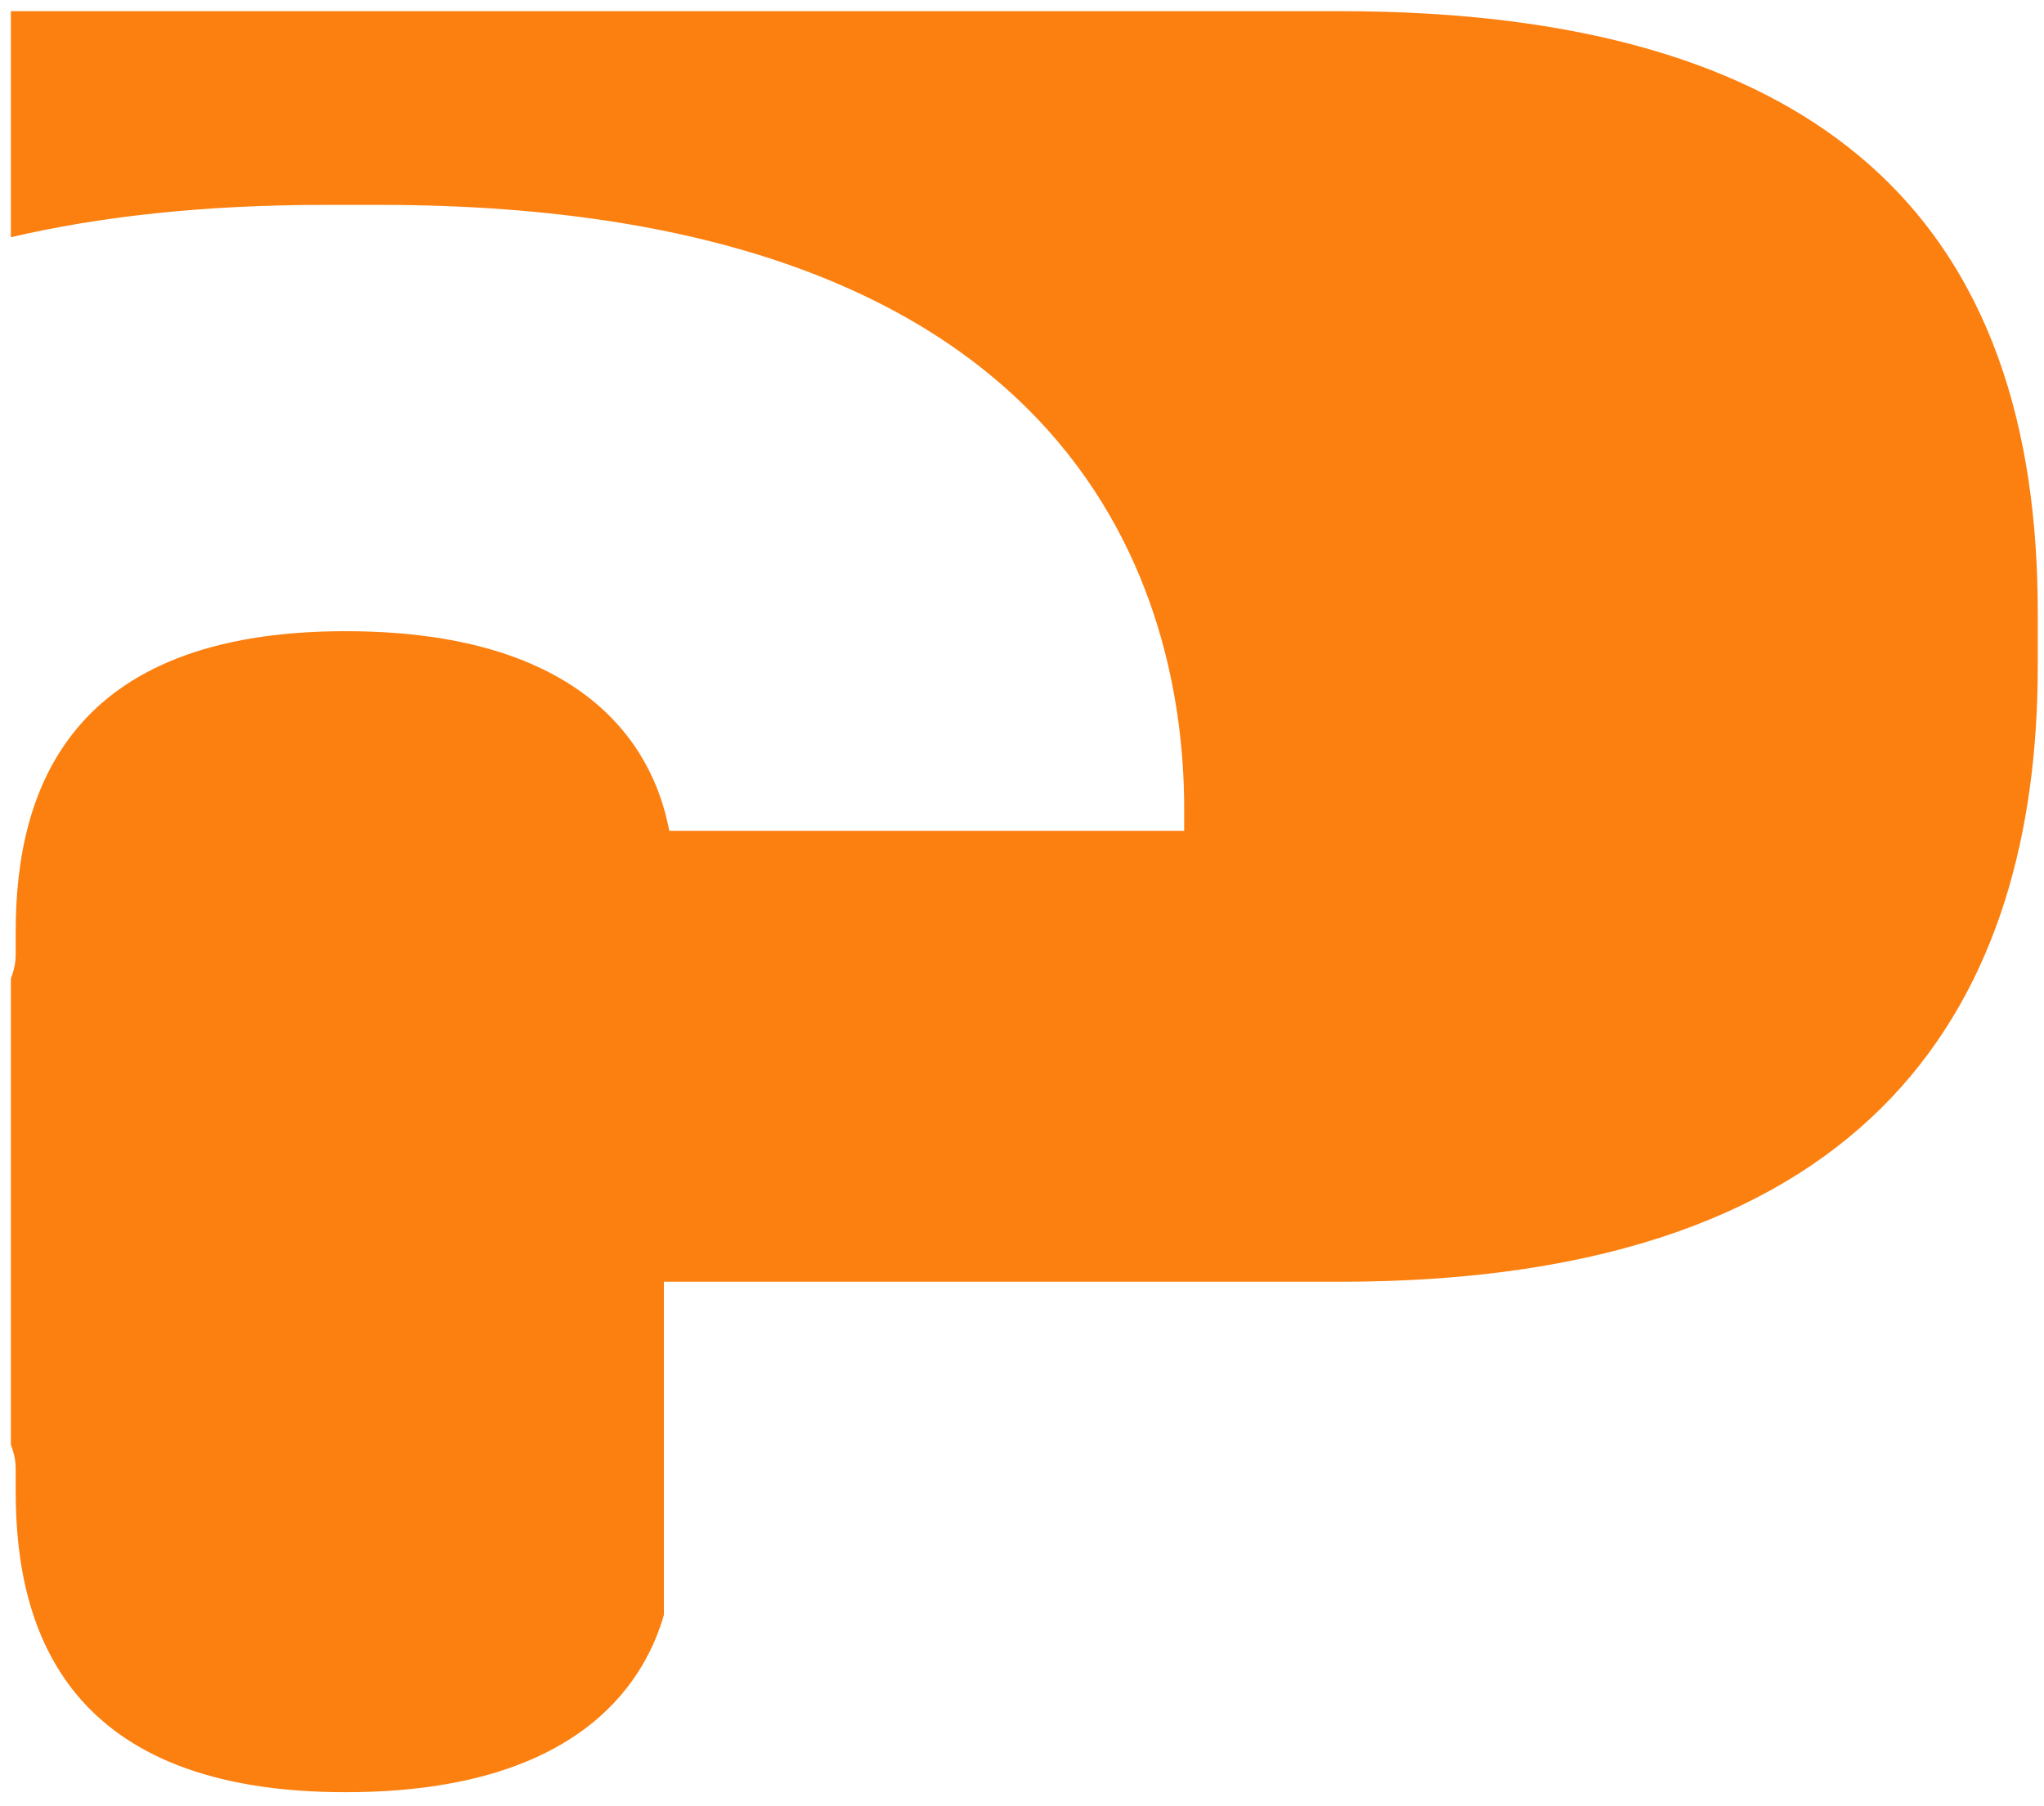
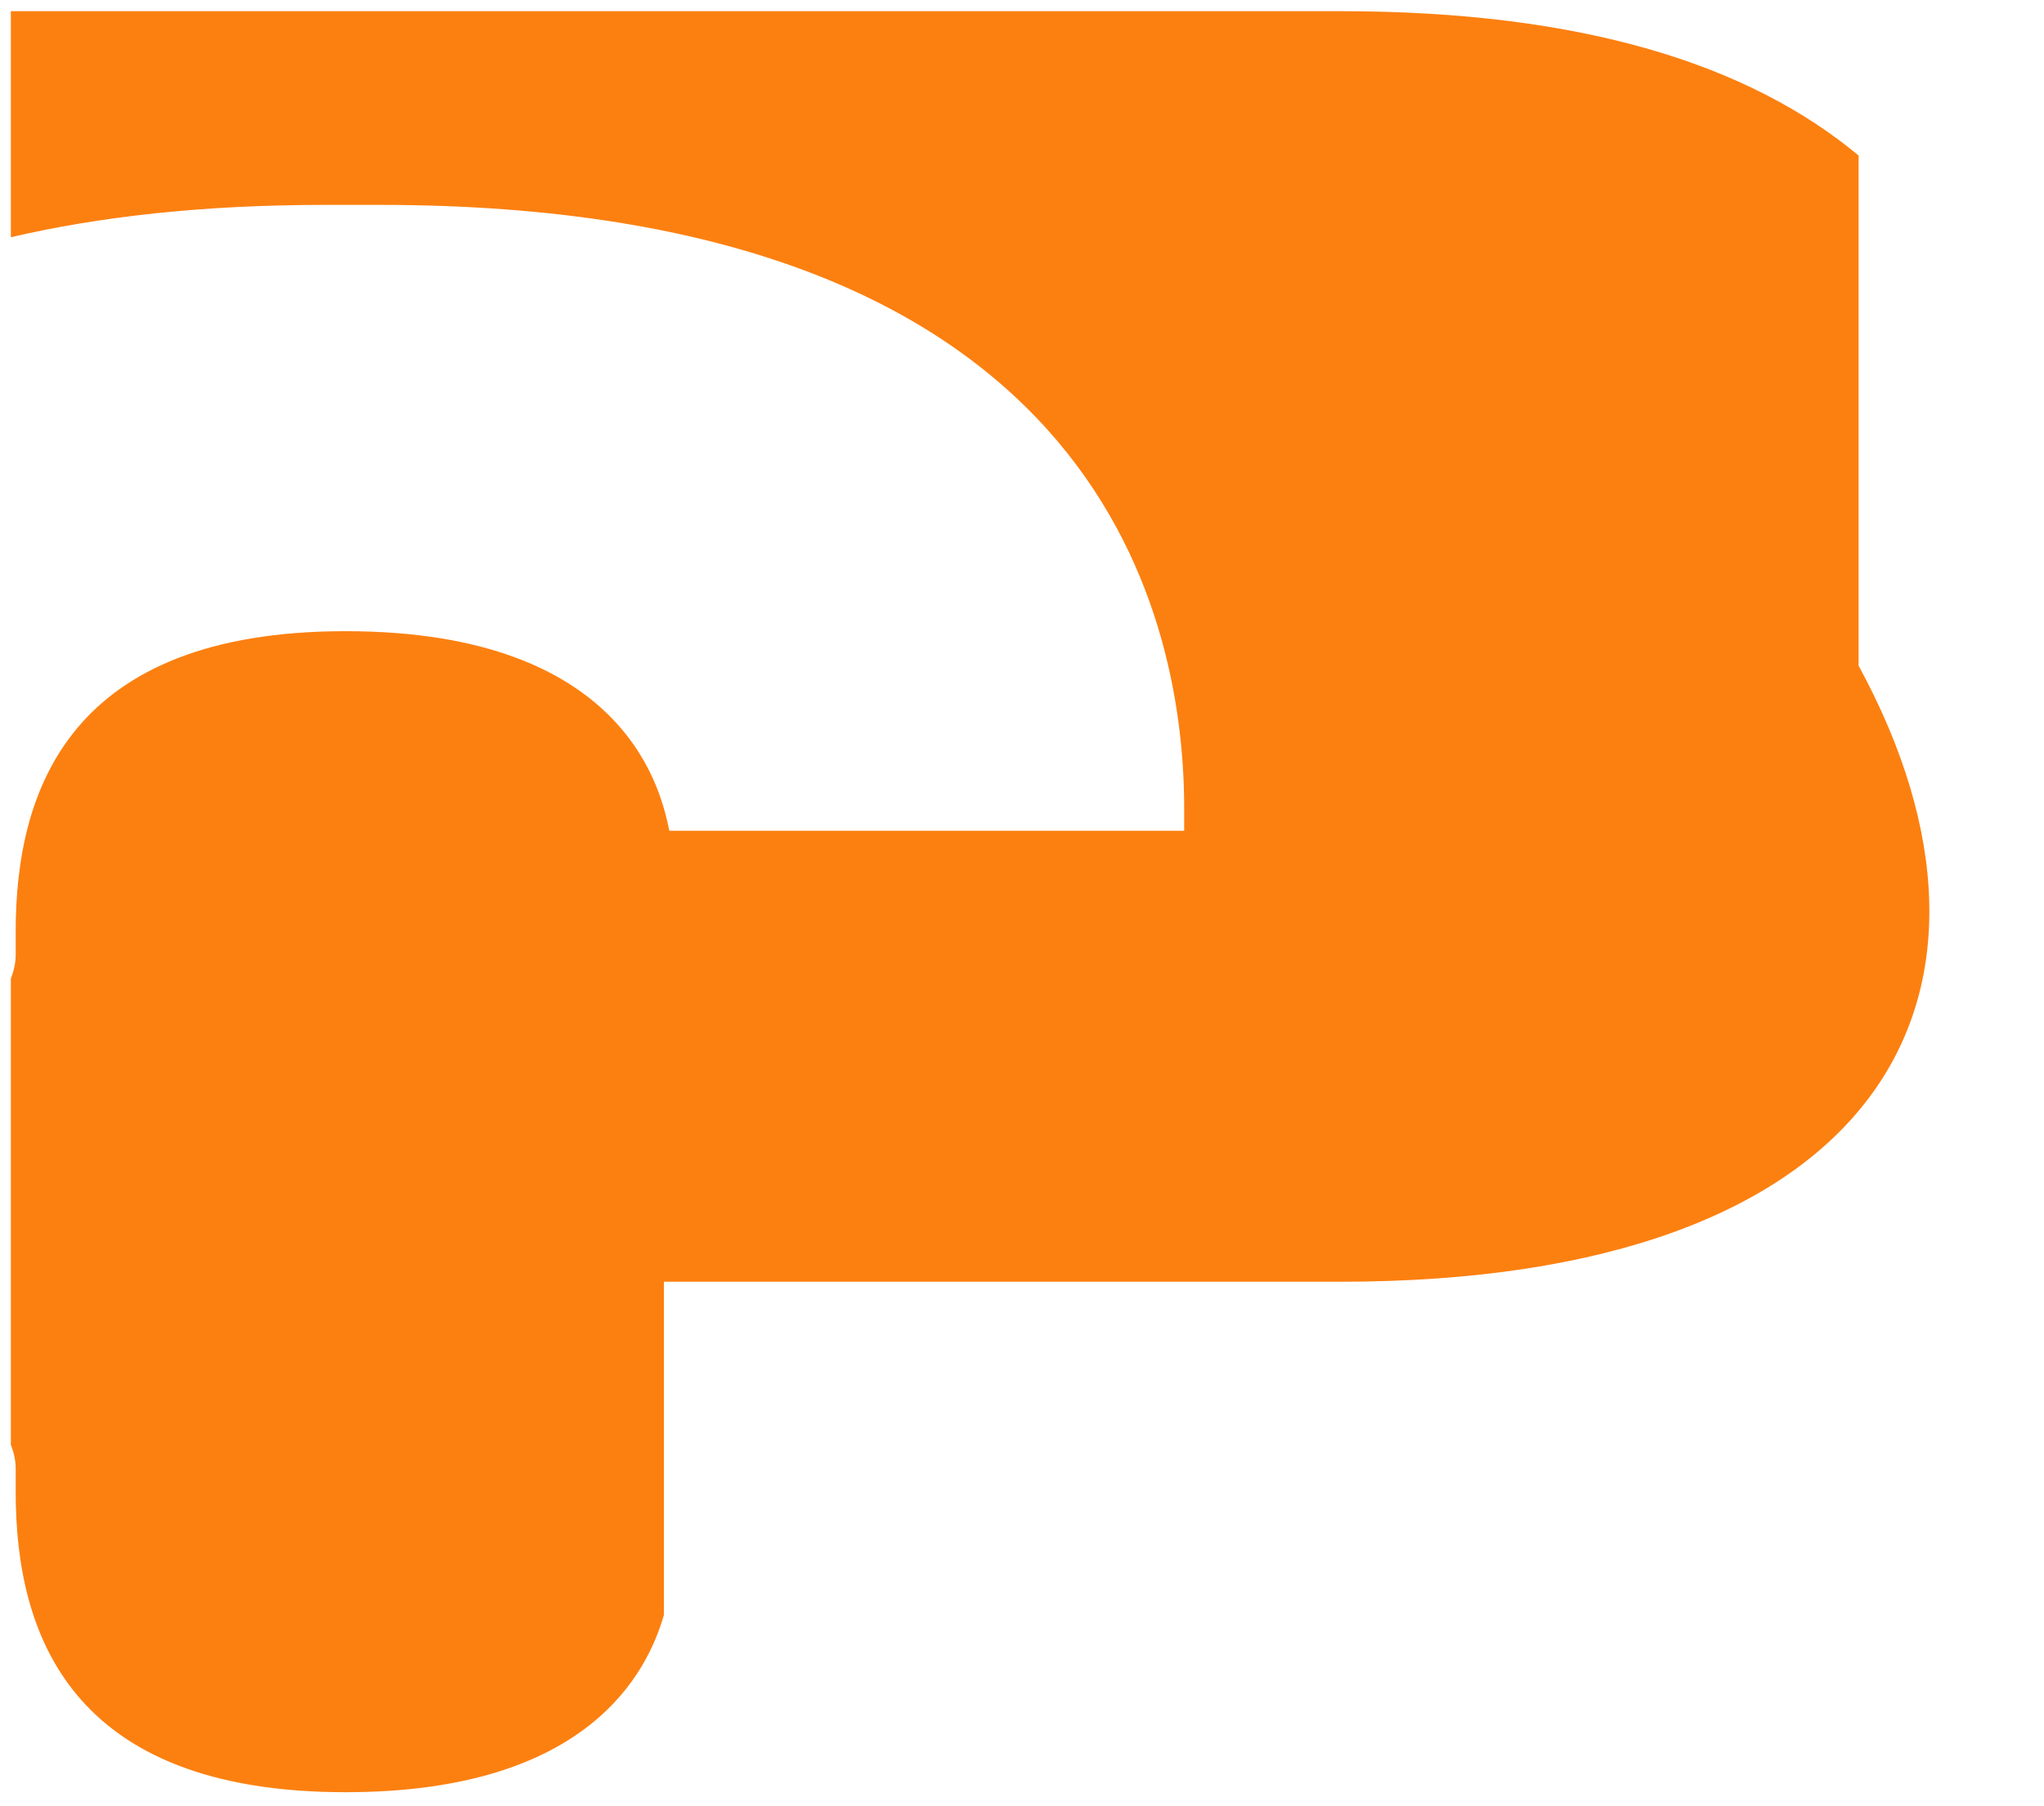
<svg xmlns="http://www.w3.org/2000/svg" width="86" height="76" viewBox="0 0 86 76" fill="none">
-   <path d="M0.457 60.795V41.172C0.59 40.835 0.66 40.501 0.66 40.174V39.195C0.66 33.242 2.921 26.558 14.537 26.558C26.529 26.558 27.848 33.49 28.162 34.957H49.823V33.814C49.761 25.419 45.805 8.621 15.981 8.621H13.658C8.559 8.621 4.193 9.109 0.457 9.982V0.47H56.387C66.678 0.47 73.646 2.756 78.2 6.544C83.784 11.186 85.738 18.086 85.738 25.781V28.009C85.738 41.882 79.134 53.931 56.387 53.931H27.933V67.954C27.241 70.34 24.791 75.409 14.537 75.409C2.921 75.409 0.66 68.722 0.66 62.773V61.794C0.66 61.463 0.59 61.129 0.457 60.795Z" fill="#FC8010" />
+   <path d="M0.457 60.795V41.172C0.59 40.835 0.66 40.501 0.66 40.174V39.195C0.66 33.242 2.921 26.558 14.537 26.558C26.529 26.558 27.848 33.49 28.162 34.957H49.823V33.814C49.761 25.419 45.805 8.621 15.981 8.621H13.658C8.559 8.621 4.193 9.109 0.457 9.982V0.47H56.387C66.678 0.47 73.646 2.756 78.2 6.544V28.009C85.738 41.882 79.134 53.931 56.387 53.931H27.933V67.954C27.241 70.34 24.791 75.409 14.537 75.409C2.921 75.409 0.66 68.722 0.66 62.773V61.794C0.66 61.463 0.59 61.129 0.457 60.795Z" fill="#FC8010" />
</svg>